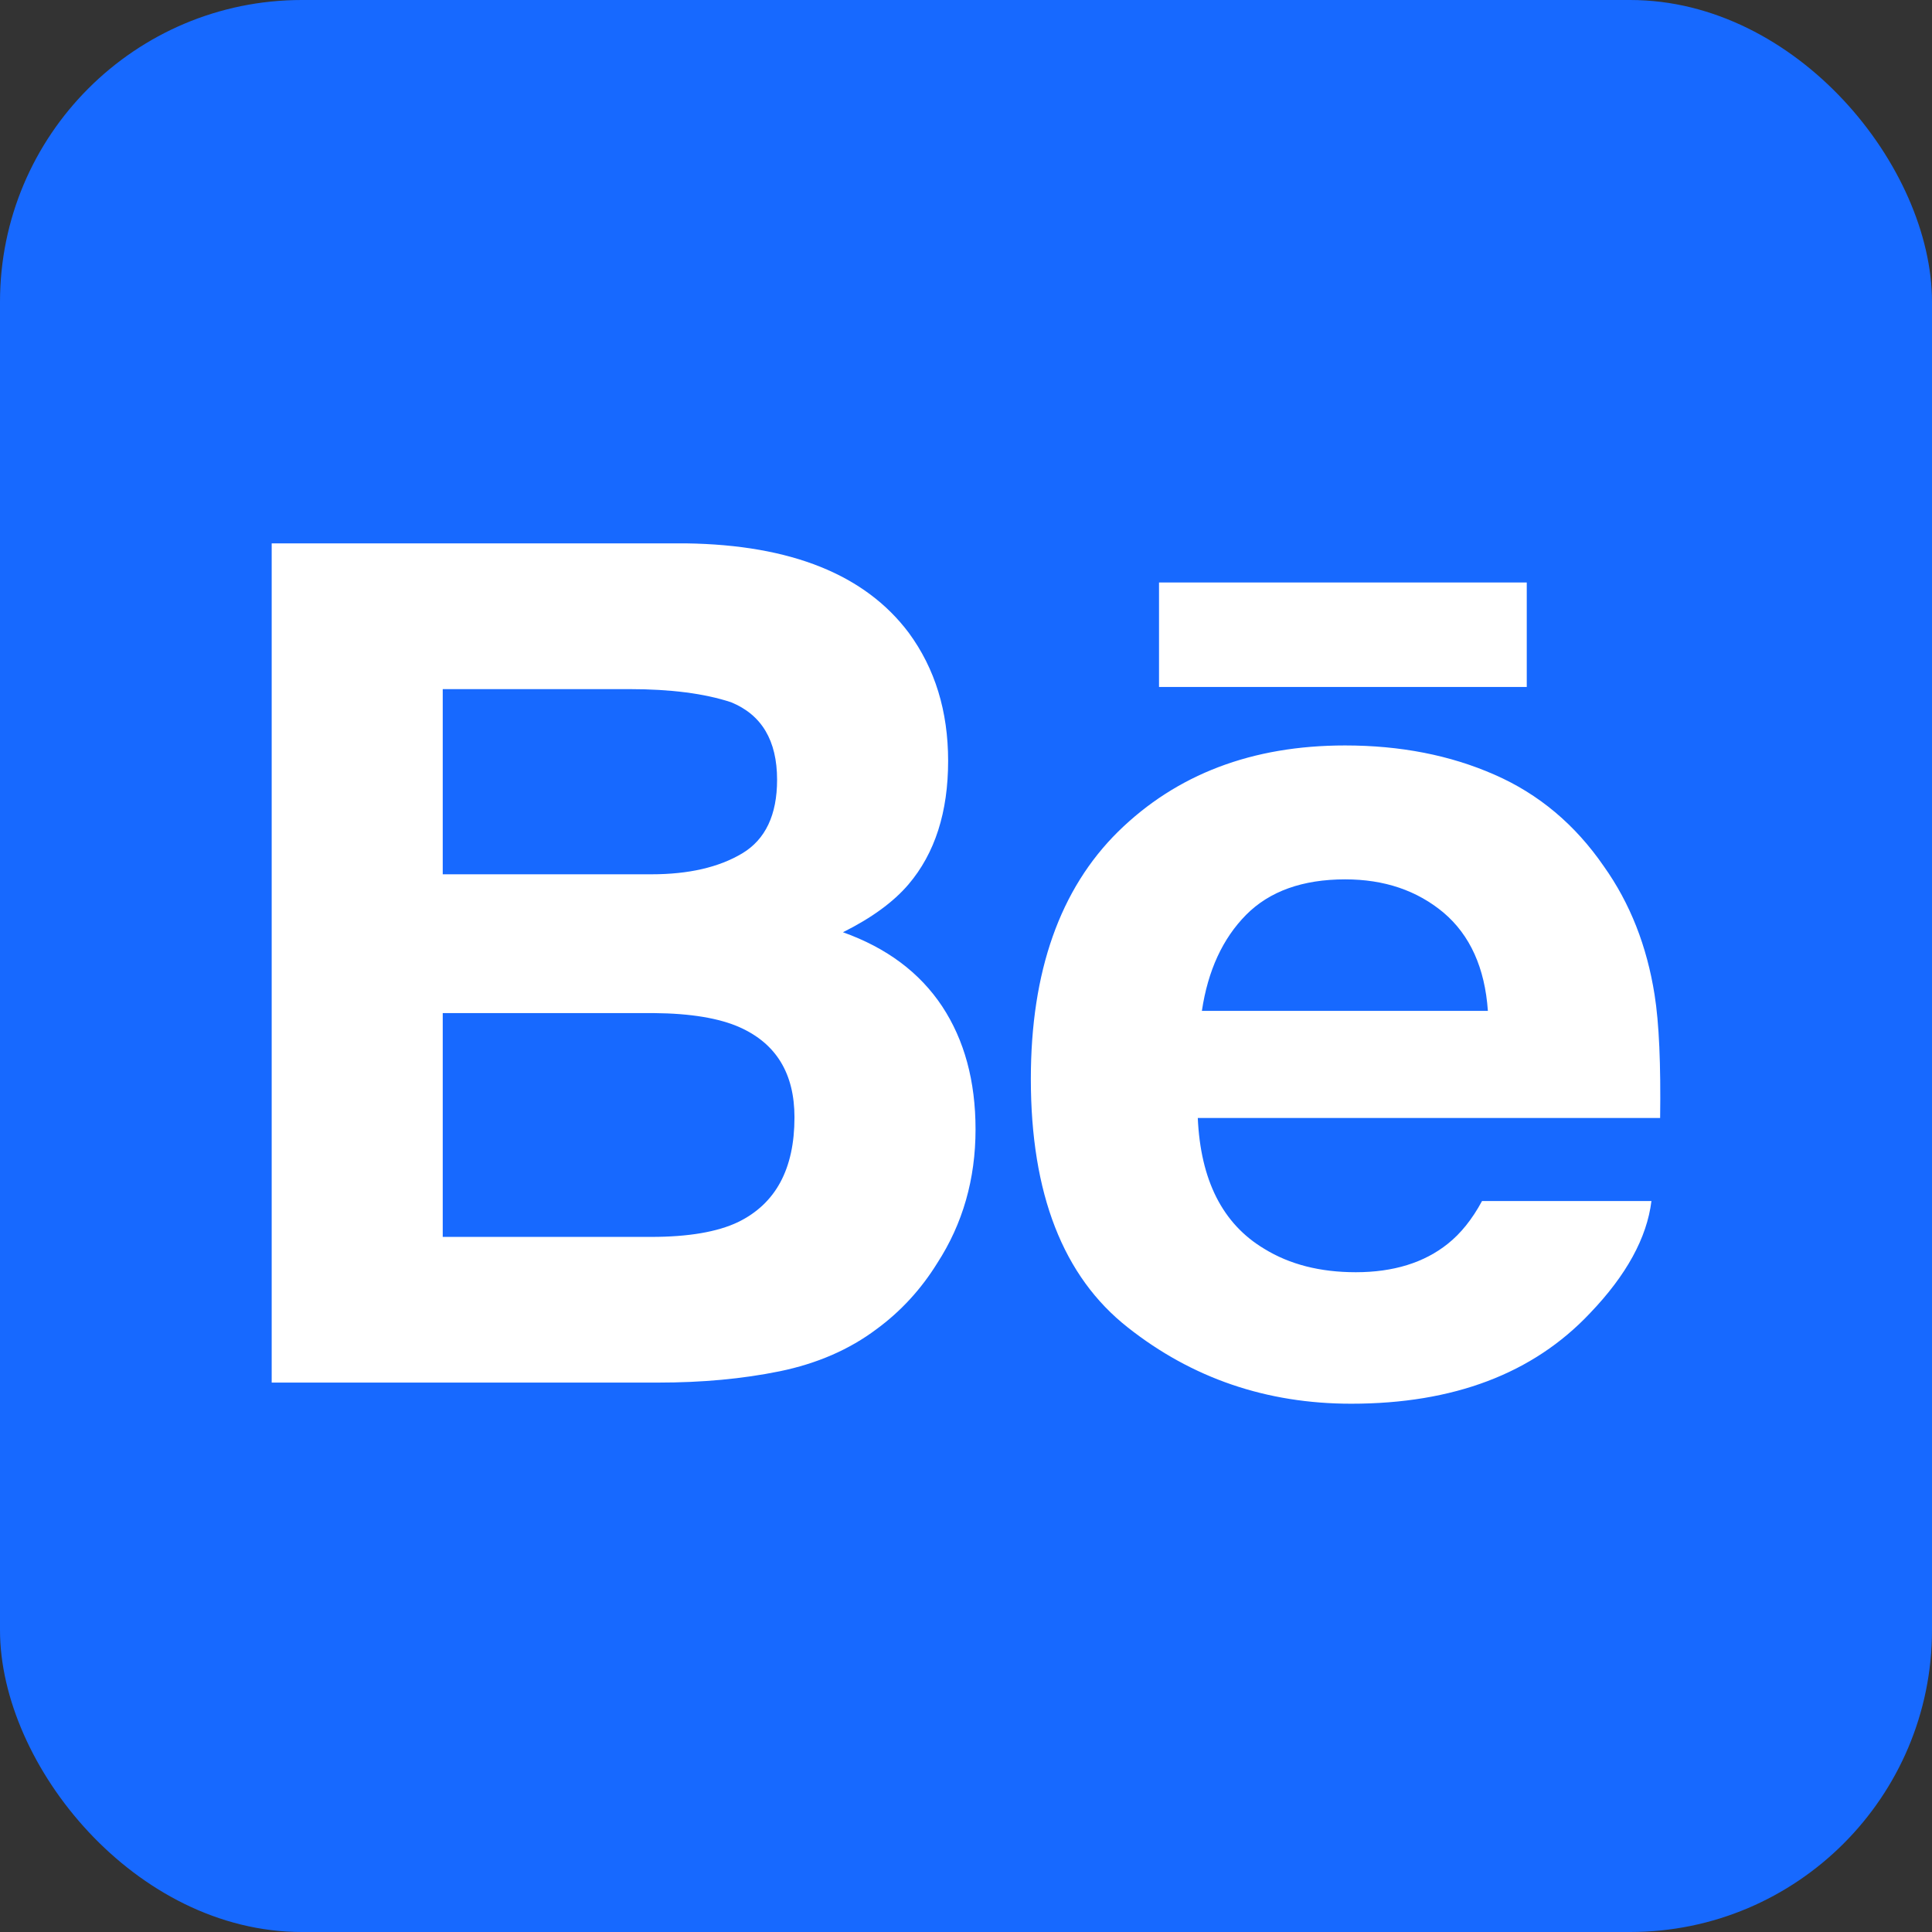
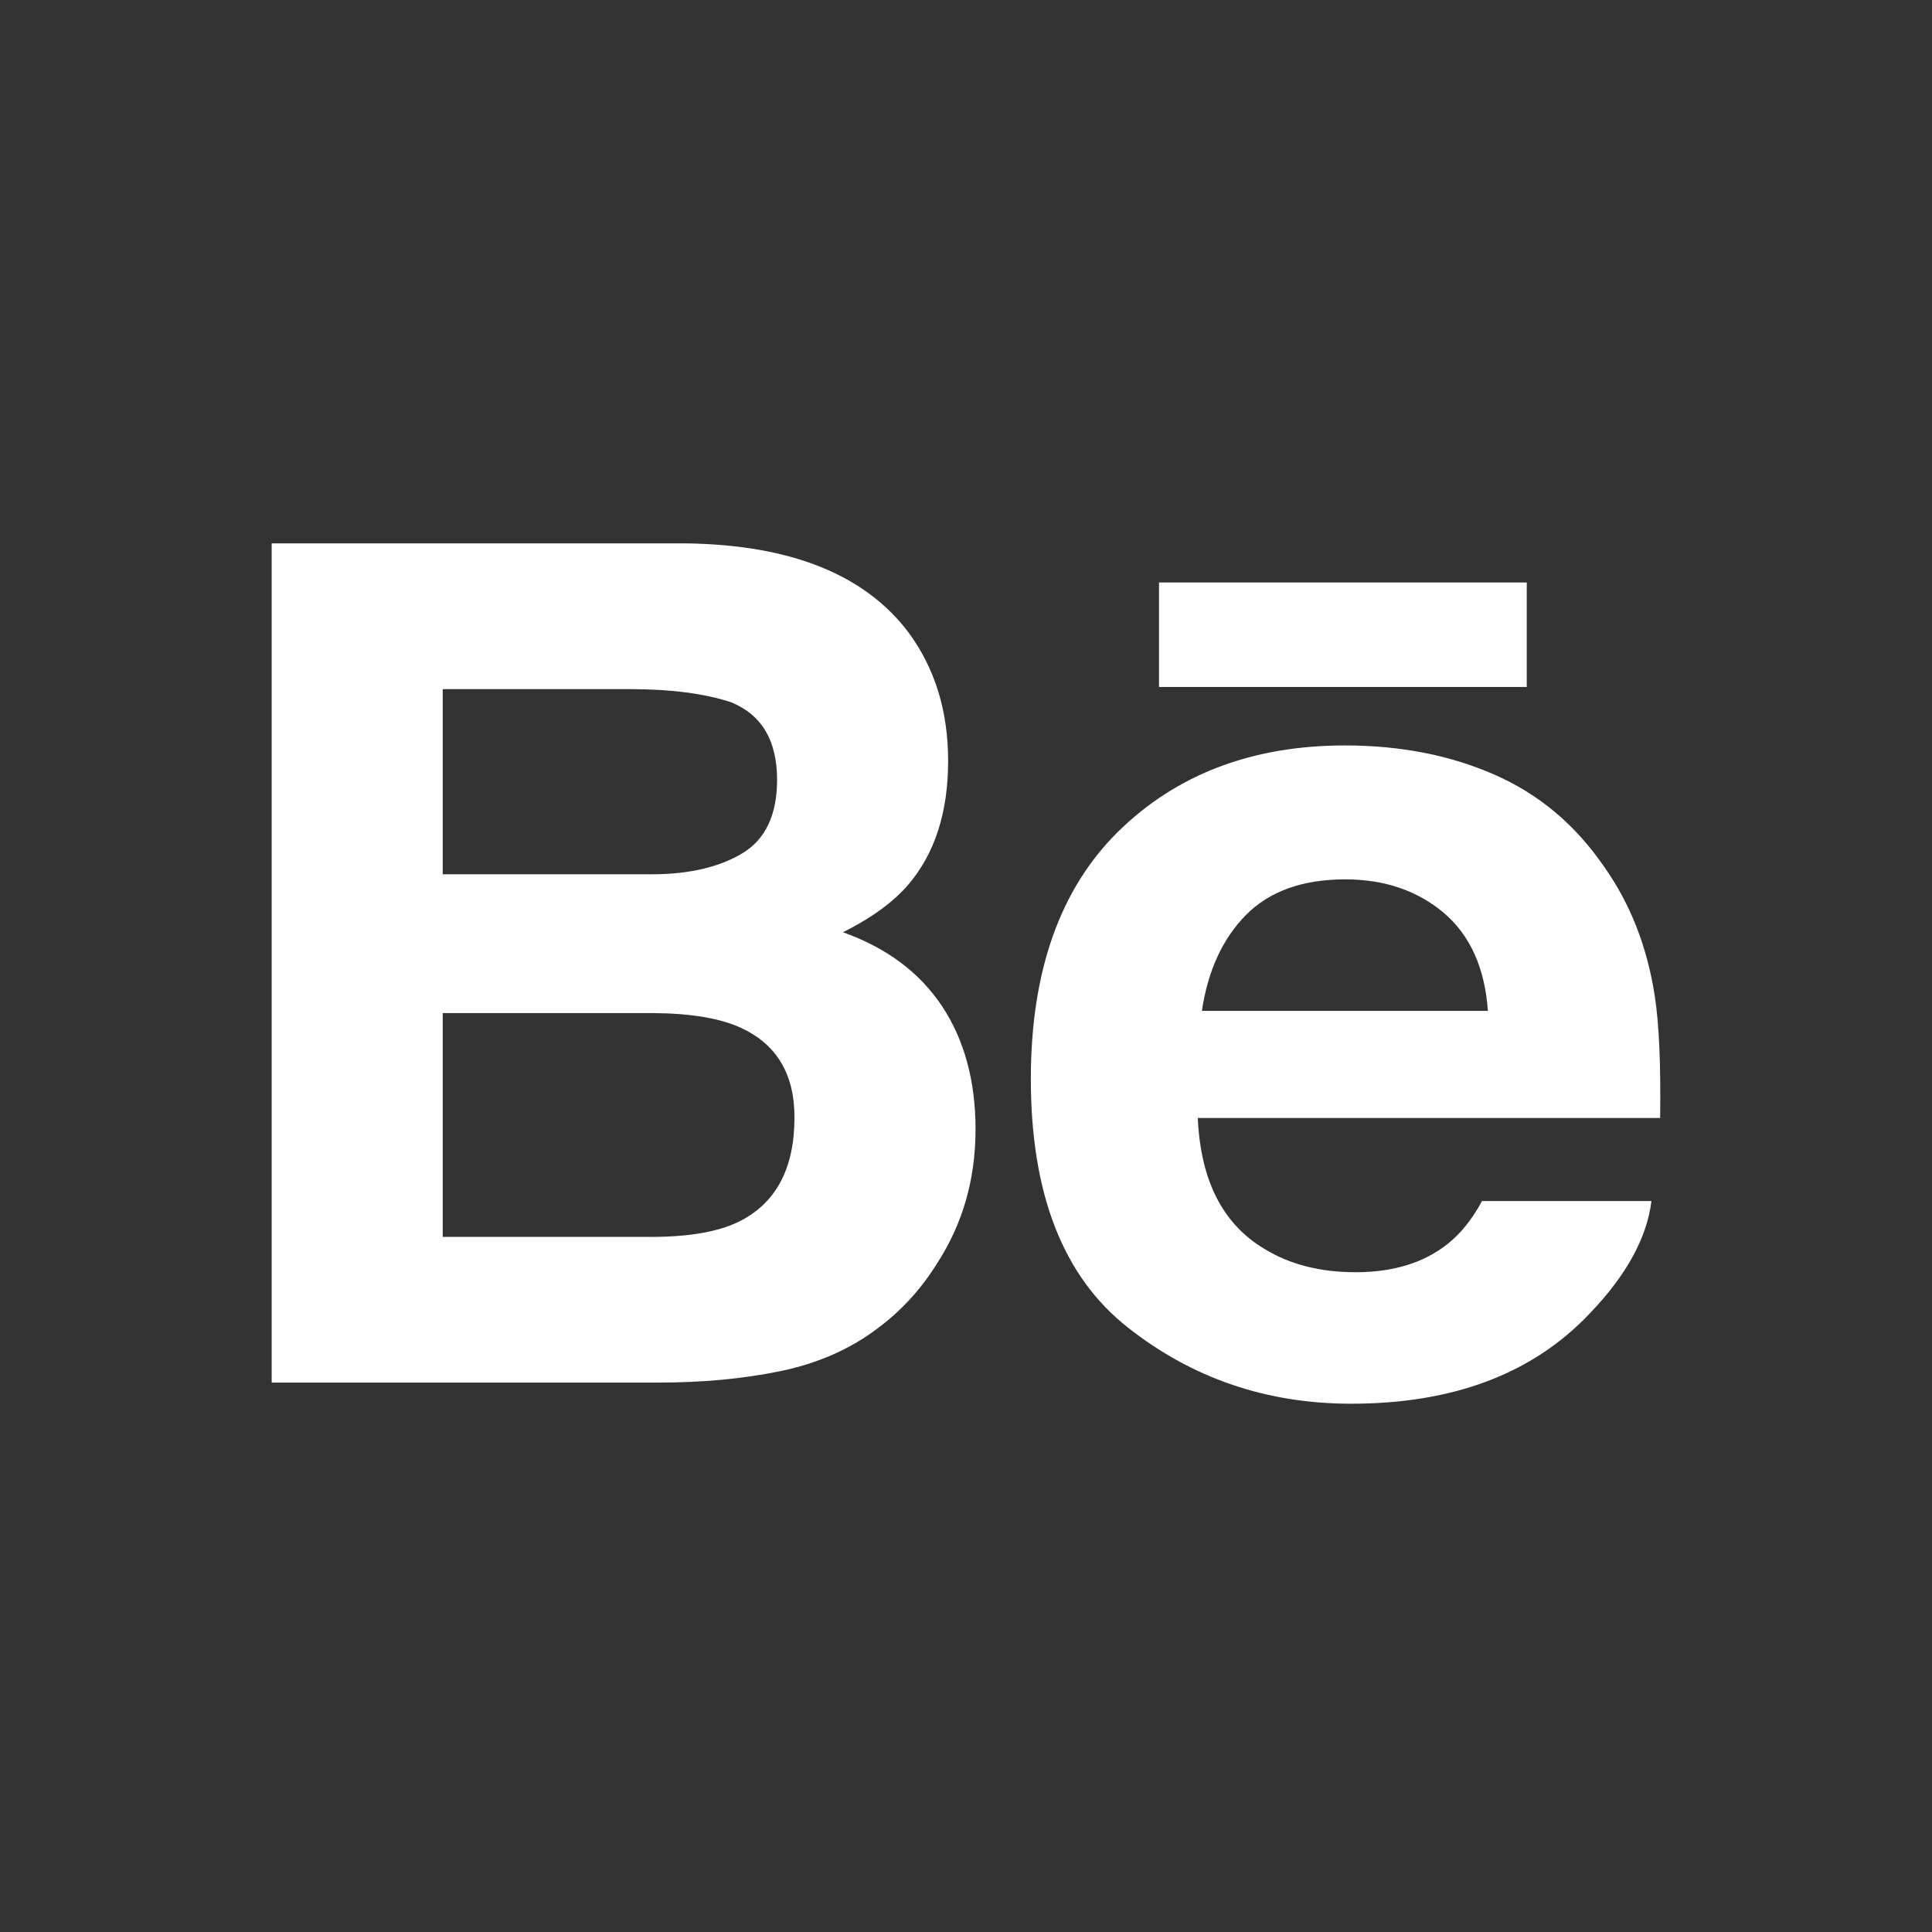
<svg xmlns="http://www.w3.org/2000/svg" width="32" height="32" viewBox="0 0 32 32" fill="none">
  <rect x="0" y="0" width="32" height="32" fill="#333333" stroke="none" />
-   <rect width="32" height="32" rx="5" fill="#1769FF" />
  <path fill-rule="evenodd" clip-rule="evenodd" d="M15.052 10.481C15.486 11.072 15.704 11.779 15.704 12.603C15.704 13.45 15.486 14.134 15.046 14.65C14.8 14.938 14.439 15.203 13.962 15.441C14.687 15.7 15.233 16.108 15.605 16.668C15.973 17.226 16.158 17.906 16.158 18.705C16.158 19.529 15.947 20.268 15.524 20.921C15.256 21.354 14.921 21.719 14.518 22.015C14.065 22.355 13.53 22.586 12.913 22.713C12.295 22.839 11.627 22.9 10.904 22.9H4.5V9H11.368C13.102 9.025 14.329 9.518 15.052 10.481ZM7.333 11.414V14.481H10.79C11.405 14.481 11.906 14.366 12.293 14.135C12.677 13.905 12.871 13.498 12.871 12.916C12.871 12.267 12.617 11.839 12.108 11.631C11.667 11.486 11.107 11.414 10.427 11.414H7.333ZM7.333 16.78V20.487H10.784C11.401 20.487 11.882 20.405 12.224 20.242C12.848 19.938 13.159 19.362 13.159 18.507C13.159 17.783 12.858 17.287 12.254 17.016C11.916 16.865 11.441 16.785 10.833 16.78H7.333V16.78ZM24.751 12.83C25.485 13.15 26.09 13.658 26.566 14.351C27 14.962 27.278 15.671 27.405 16.476C27.48 16.947 27.509 17.629 27.497 18.517H19.839C19.885 19.547 20.248 20.27 20.94 20.684C21.359 20.942 21.863 21.072 22.456 21.072C23.079 21.072 23.589 20.914 23.98 20.601C24.195 20.43 24.384 20.195 24.547 19.893H27.353C27.278 20.502 26.938 21.122 26.334 21.752C25.393 22.75 24.075 23.25 22.38 23.25C20.98 23.25 19.746 22.829 18.679 21.986C17.607 21.143 17.074 19.77 17.074 17.871C17.074 16.09 17.557 14.724 18.521 13.773C19.488 12.825 20.738 12.347 22.279 12.347C23.194 12.347 24.018 12.508 24.751 12.83ZM20.64 15.152C20.252 15.544 20.007 16.074 19.907 16.743H24.644C24.594 16.029 24.348 15.489 23.912 15.118C23.471 14.749 22.929 14.565 22.28 14.565C21.577 14.565 21.028 14.761 20.64 15.152ZM19.197 11.378H25.288V9.648H19.197V11.378Z" fill="white" />
</svg>